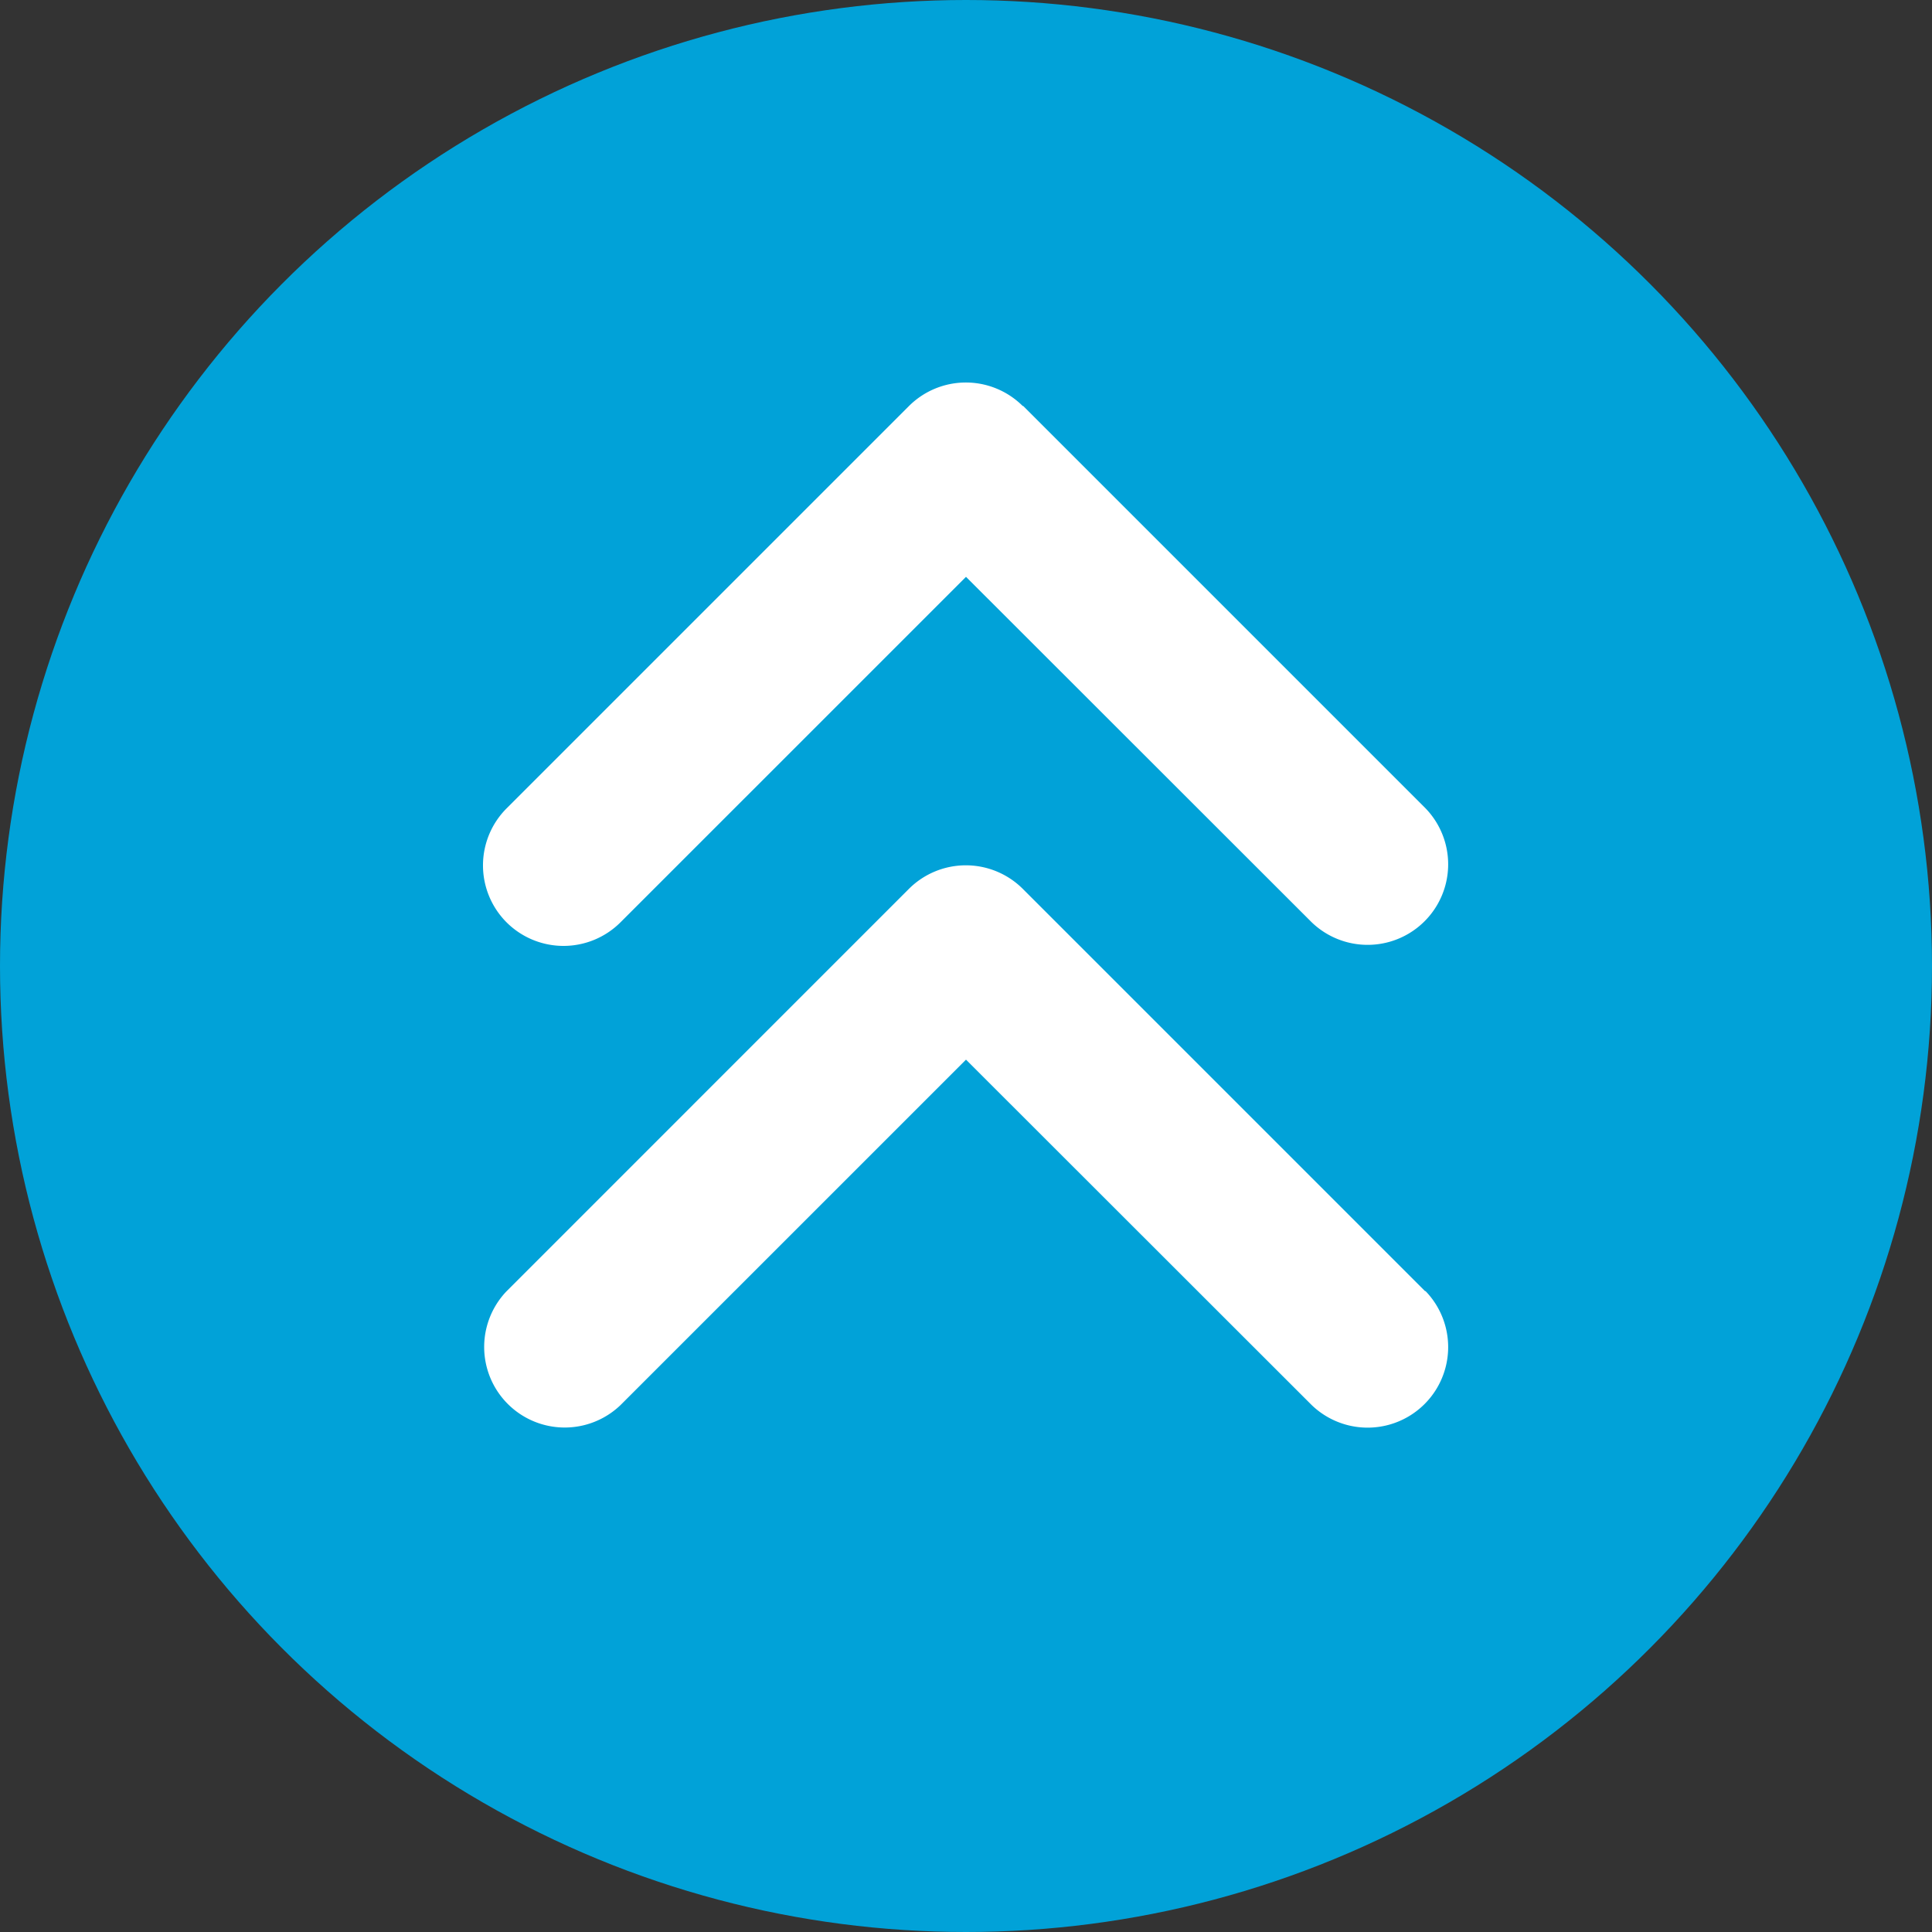
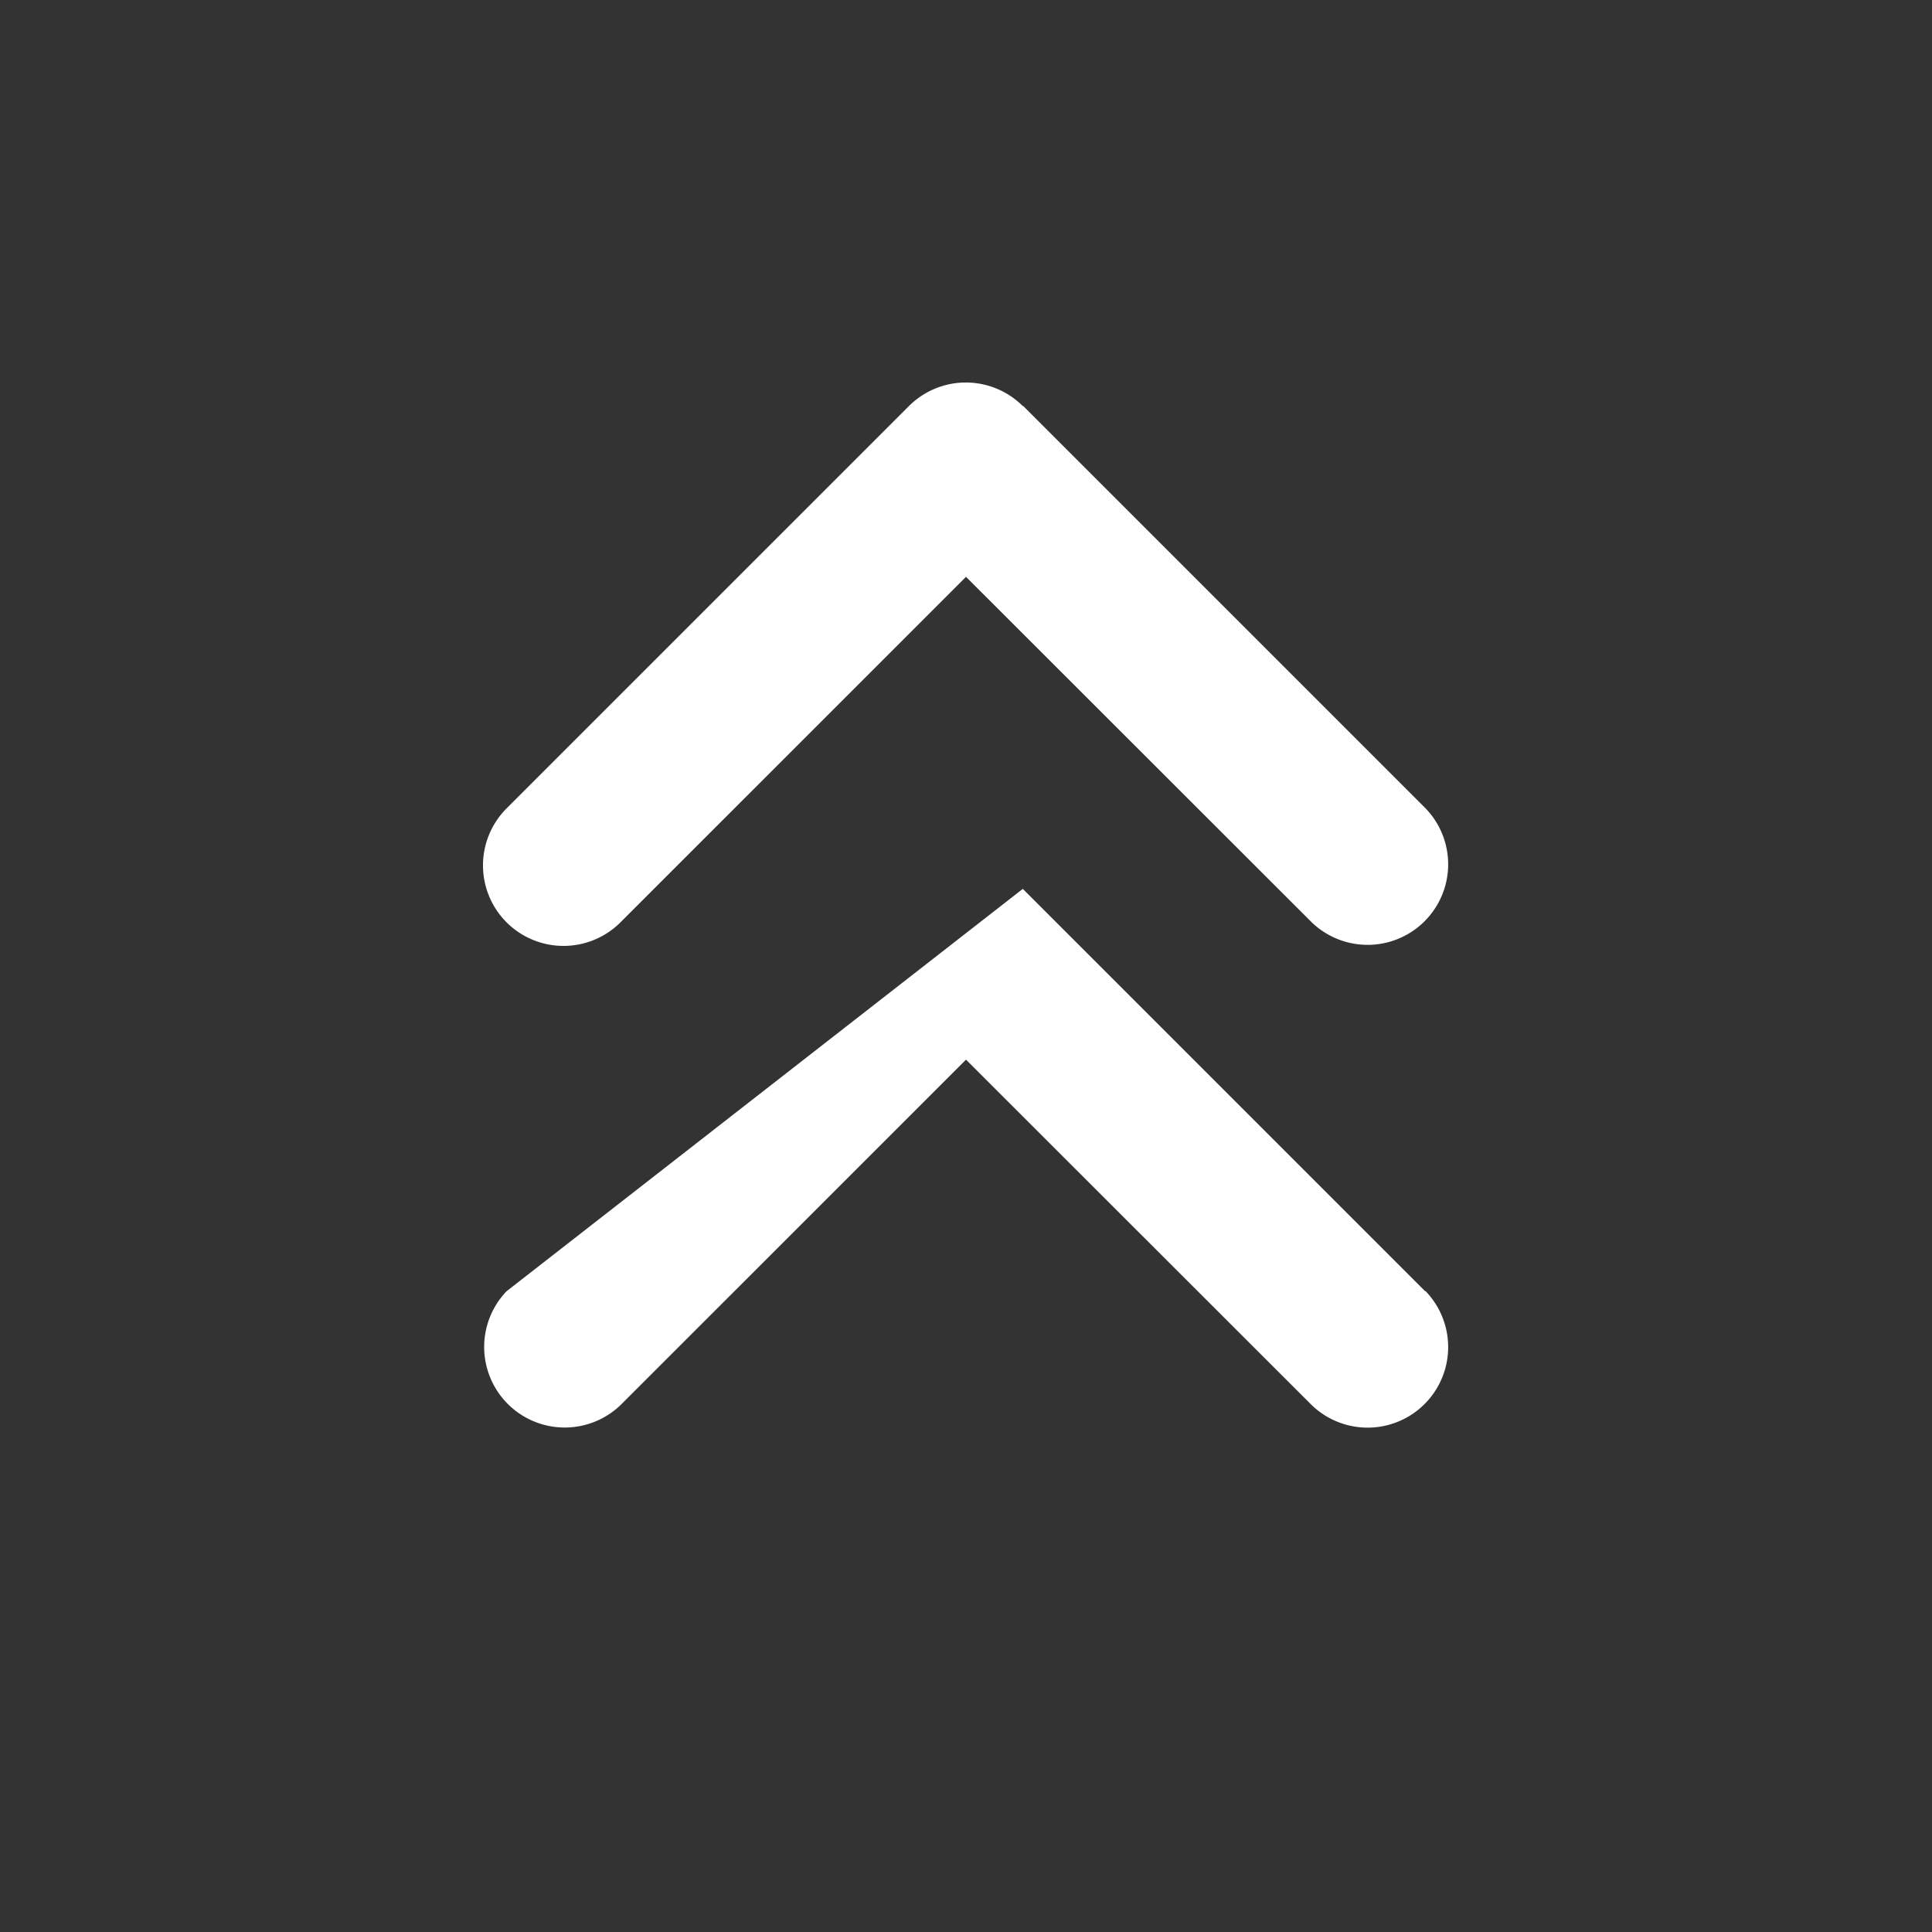
<svg xmlns="http://www.w3.org/2000/svg" xml:space="preserve" width="72" height="72" viewBox="0 0 72 72">
  <rect x="0" y="0" width="72" height="72" fill="#333333" stroke="none" />
-   <circle cx="36" cy="36" r="36" fill="#01A2D8" />
-   <path fill="#FFF" d="M38.117 15.134a3.002 3.002 0 0 0-4.245 0L18.878 30.127a3.005 3.005 0 0 0 0 4.246 3.004 3.004 0 0 0 4.245 0L36 21.497l12.876 12.867a3.002 3.002 0 0 0 4.245-4.245L38.127 15.125l-.01.009zm14.995 32.987L38.117 33.126a3.004 3.004 0 0 0-4.245 0L18.878 48.121a3.002 3.002 0 0 0 4.245 4.244L36 39.49l12.876 12.866a3.002 3.002 0 0 0 4.245-4.245l-.009.01z" />
+   <path fill="#FFF" d="M38.117 15.134a3.002 3.002 0 0 0-4.245 0L18.878 30.127a3.005 3.005 0 0 0 0 4.246 3.004 3.004 0 0 0 4.245 0L36 21.497l12.876 12.867a3.002 3.002 0 0 0 4.245-4.245L38.127 15.125l-.01.009zm14.995 32.987L38.117 33.126L18.878 48.121a3.002 3.002 0 0 0 4.245 4.244L36 39.49l12.876 12.866a3.002 3.002 0 0 0 4.245-4.245l-.009.01z" />
</svg>